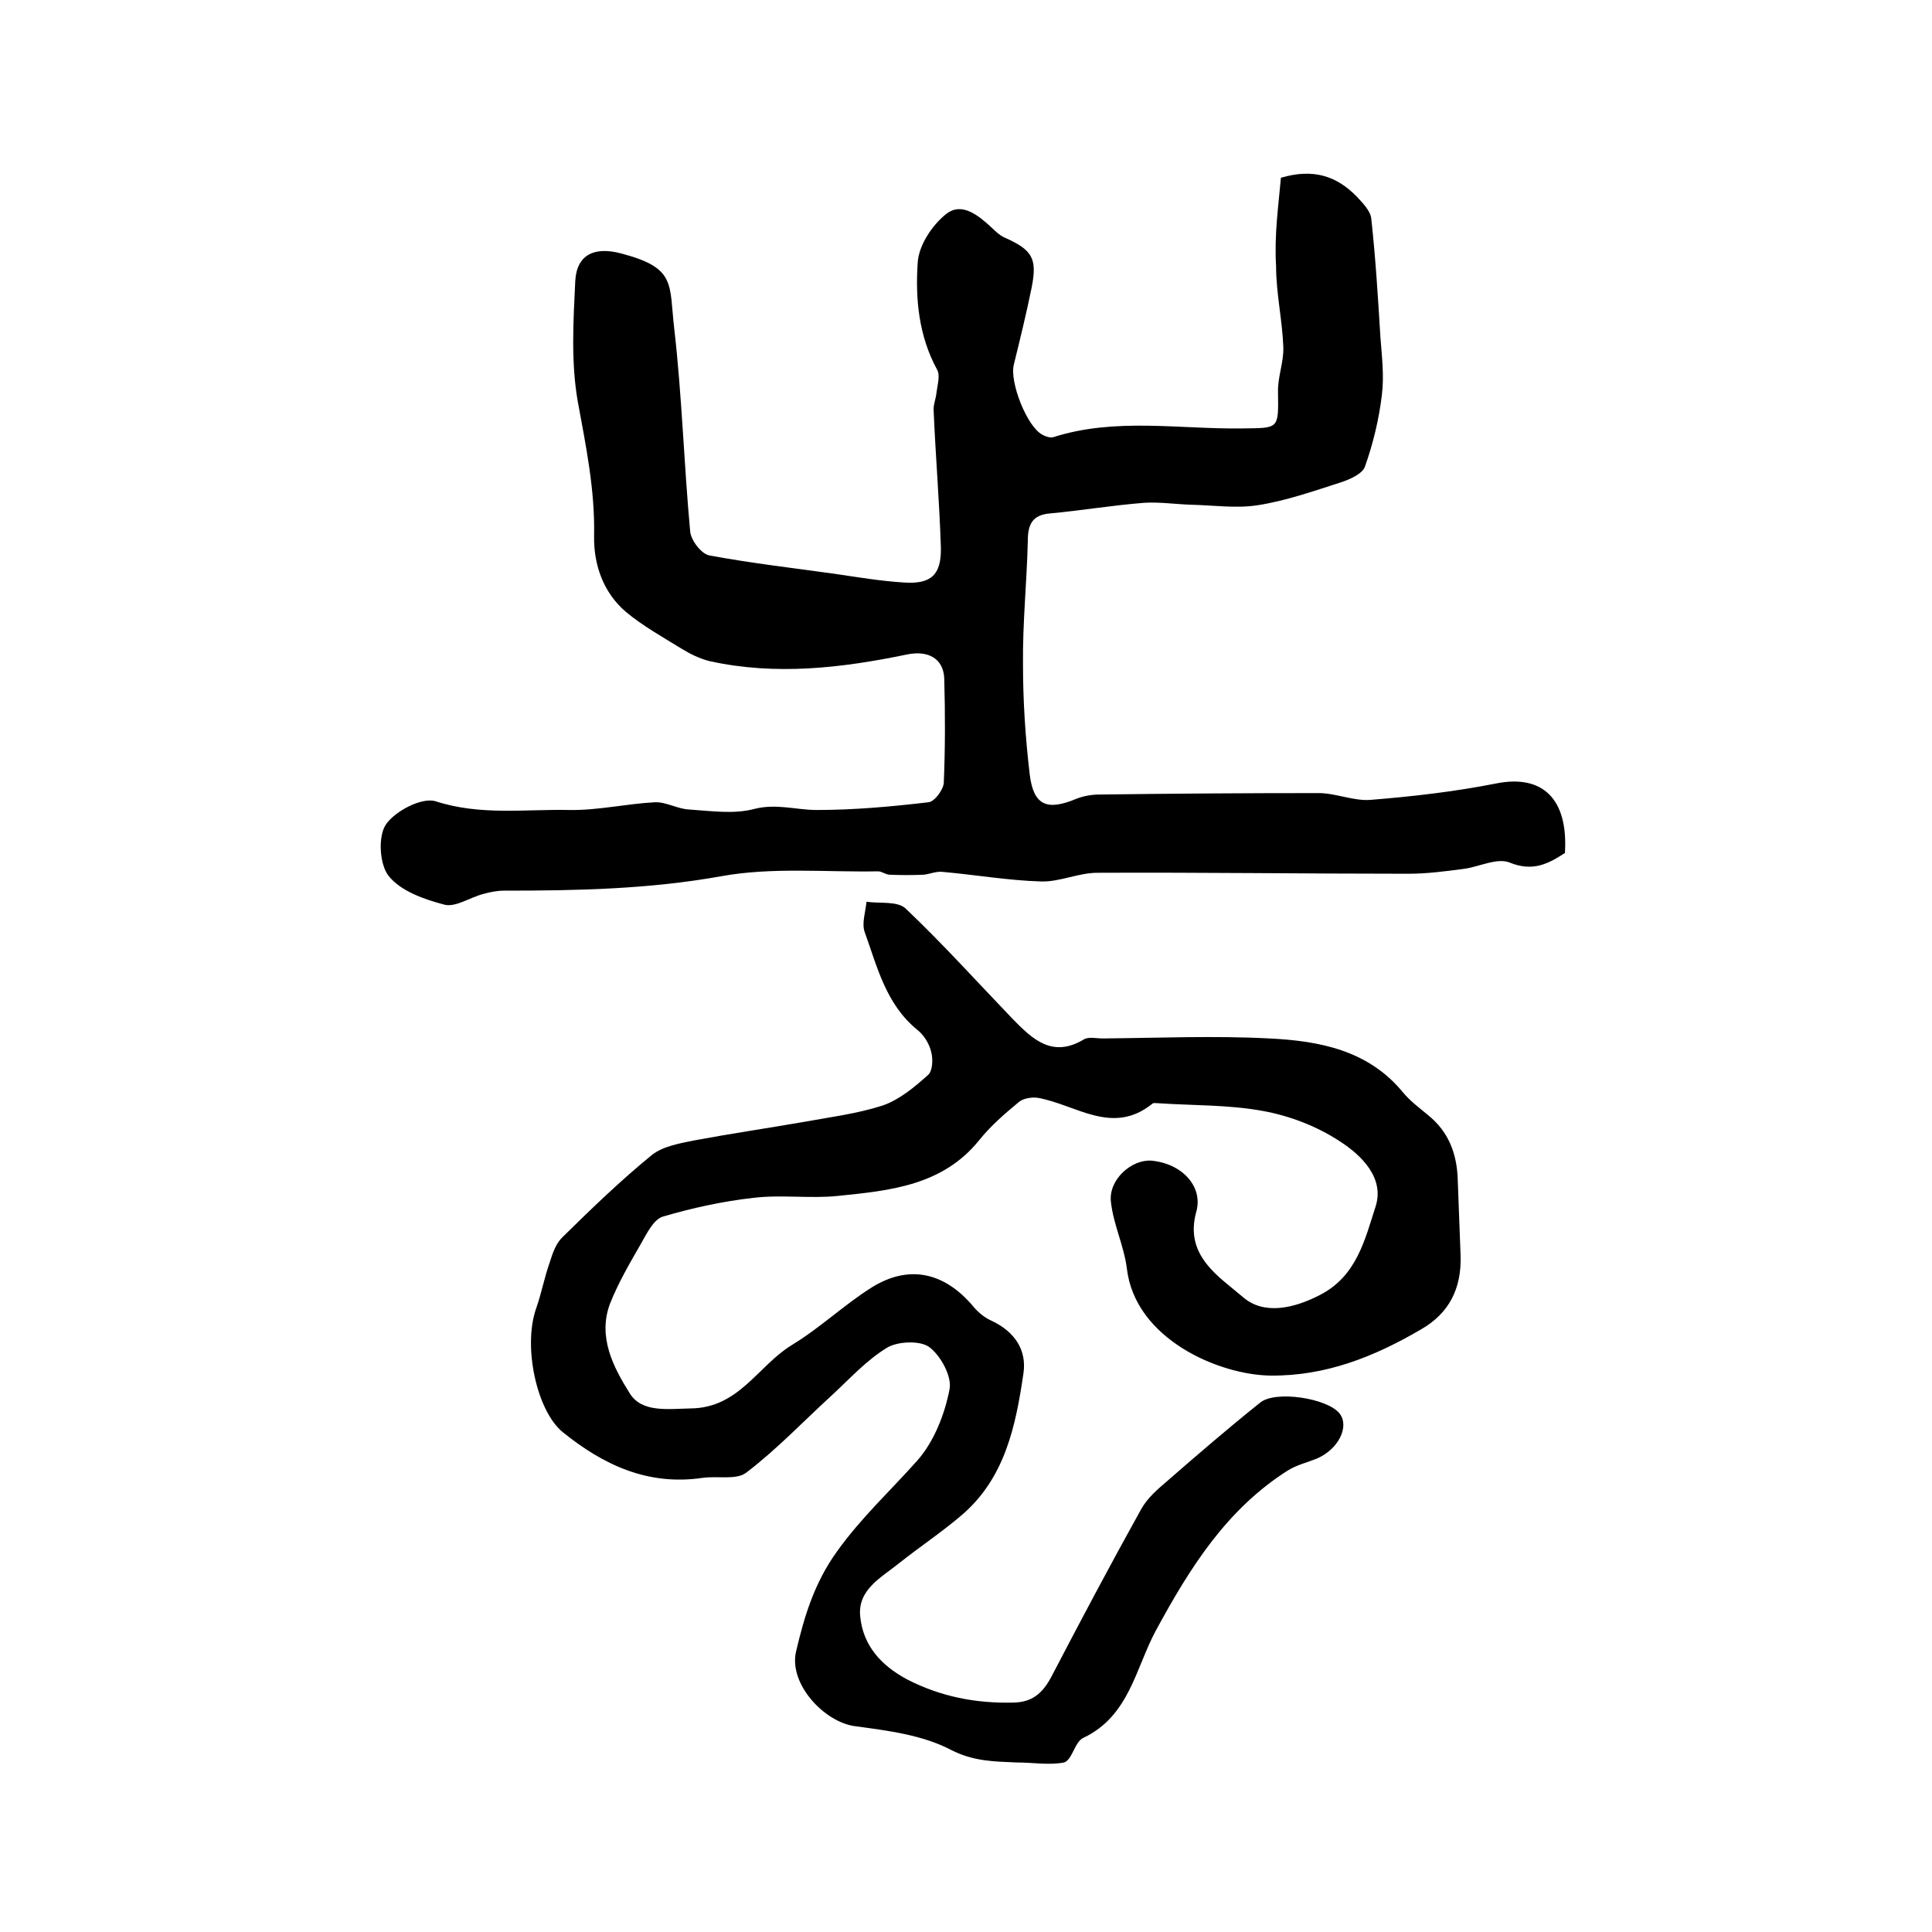
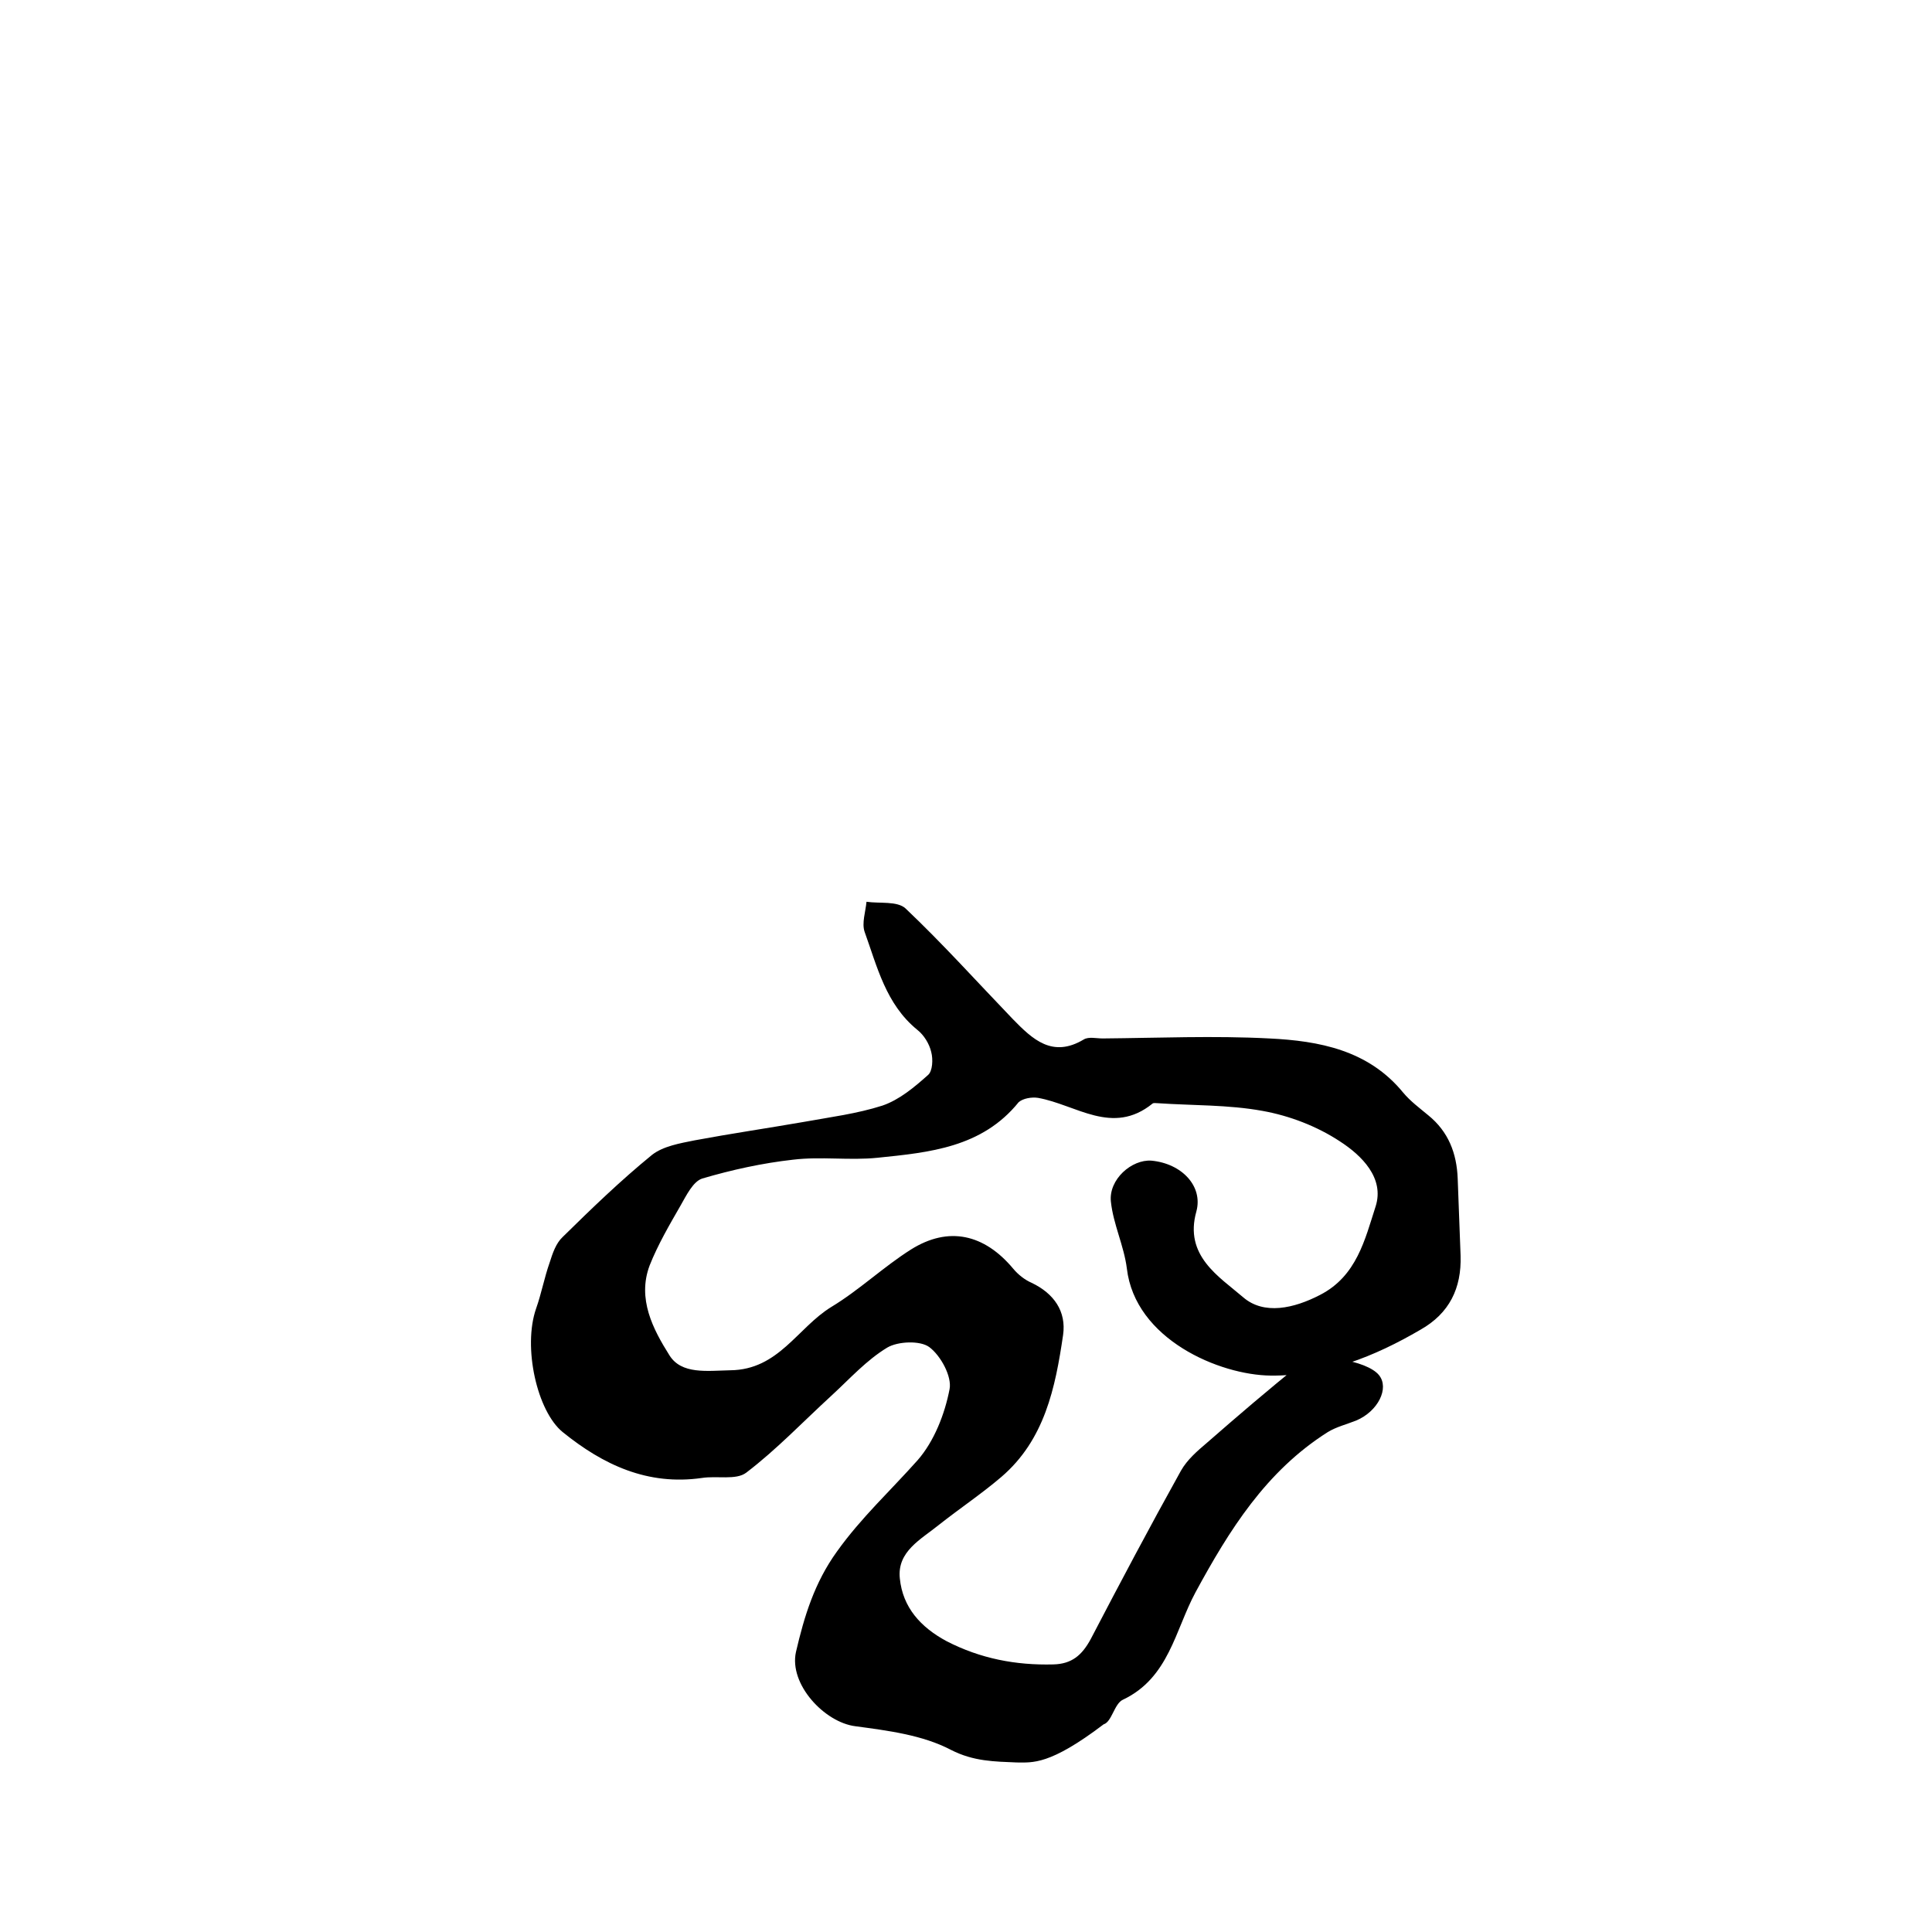
<svg xmlns="http://www.w3.org/2000/svg" version="1.1" id="图层_1" x="0px" y="0px" viewBox="0 0 400 400" style="enable-background:new 0 0 400 400;" xml:space="preserve">
  <style type="text/css">
	.st0{fill:#FFFFFF;}
</style>
  <g>
-     <path d="M265.2,36.8c6.8-2,11.6-0.3,15.7,3.9c1.2,1.3,2.8,2.9,3,4.5c0.9,8.2,1.4,16.4,1.9,24.6c0.3,4,0.8,8,0.3,12   c-0.6,5-1.8,10-3.5,14.8c-0.5,1.5-3.2,2.7-5.1,3.3c-5.6,1.8-11.3,3.8-17.1,4.7c-4.5,0.7-9.2,0-13.8-0.1c-3.2-0.1-6.5-0.6-9.7-0.4   c-6.5,0.5-13,1.6-19.5,2.2c-3.6,0.3-4.6,2.2-4.6,5.6c-0.2,8.6-1.1,17.1-1,25.7c0,7.6,0.5,15.2,1.4,22.8c0.8,6.4,3.6,7.5,9.6,5   c1.5-0.6,3.2-0.9,4.8-0.9c15.1-0.2,30.2-0.3,45.4-0.3c3.6,0,7.3,1.7,10.8,1.4c8.7-0.7,17.4-1.7,26-3.4c9.6-1.9,14.9,3.2,14.2,14.4   c-3.5,2.3-6.7,3.9-11.4,2c-2.6-1.1-6.4,0.9-9.6,1.3c-3.8,0.5-7.6,1-11.4,1c-21.5,0-42.9-0.3-64.4-0.2c-3.9,0-7.8,1.9-11.6,1.8   c-6.9-0.2-13.7-1.4-20.6-2c-1.3-0.1-2.6,0.5-3.8,0.6c-2.3,0.1-4.7,0.1-7,0c-0.8,0-1.6-0.7-2.4-0.7c-10.8,0.2-21.9-0.9-32.4,1   c-15,2.7-29.9,3-45,3c-1.5,0-3,0.3-4.4,0.7c-2.7,0.7-5.7,2.8-8,2.2c-4.2-1.1-9-2.8-11.5-5.9c-1.9-2.3-2.3-8.2-0.6-10.7   c1.9-2.8,7.5-5.7,10.3-4.8c9.3,3,18.5,1.6,27.7,1.8c5.9,0.1,11.8-1.3,17.7-1.6c2.3-0.1,4.7,1.4,7.1,1.5c4.5,0.3,9.2,1,13.4-0.1   c4.6-1.2,8.7,0.2,13,0.2c7.7,0,15.5-0.7,23.1-1.6c1.3-0.1,3.1-2.6,3.2-4c0.3-7.1,0.3-14.3,0.1-21.5c-0.1-4.3-3.4-6-7.7-5.1   c-13.5,2.8-27.1,4.4-40.8,1.4c-2.1-0.5-4.1-1.5-5.9-2.6c-3.9-2.4-8-4.7-11.5-7.6c-4.7-4-6.7-9.8-6.6-15.7c0.2-9.6-1.7-18.7-3.4-28   c-1.4-8.1-0.9-16.5-0.5-24.8c0.3-5.6,4.1-7.2,9.6-5.7c11.4,3,9.8,6.3,10.9,15.6c1.6,13.9,2,28,3.3,42c0.2,1.8,2.3,4.6,4,4.9   c8.6,1.6,17.3,2.6,25.9,3.8c4.8,0.7,9.5,1.5,14.3,1.8c5.7,0.4,7.8-1.6,7.7-7.2c-0.3-9.5-1.1-18.9-1.5-28.4   c-0.1-1.2,0.5-2.5,0.6-3.8c0.2-1.6,0.8-3.5,0.1-4.7c-3.8-7-4.5-14.6-4-22.1c0.2-3.6,3-7.8,5.9-10.1c3.3-2.6,6.8,0.4,9.6,3   c0.7,0.7,1.5,1.4,2.3,1.8c5.9,2.6,7,4.3,5.8,10.4c-1.1,5.4-2.4,10.7-3.7,16c-0.9,3.6,2.7,12.8,5.9,14.5c0.7,0.4,1.7,0.7,2.3,0.5   c12.9-4.1,26.1-1.6,39.2-1.8c7.5-0.1,7.4,0.2,7.3-7.5c-0.1-3.1,1.2-6.2,1.1-9.3c-0.2-5.6-1.5-11.2-1.5-16.8   C263.8,48.7,264.7,42.5,265.2,36.8z" />
-     <path d="M210.5,364.9c-4.6-0.2-8.9-0.2-13.6-2.6c-5.9-3.1-13.1-4-19.8-4.9c-6.4-0.8-13.8-8.7-12.3-15.4c1.7-7.3,3.8-14.3,8.5-20.8   c5-7,11.1-12.6,16.7-18.9c3.4-3.9,5.6-9.5,6.6-14.7c0.5-2.6-1.8-6.9-4.2-8.7c-1.9-1.4-6.5-1.2-8.7,0.1c-4.3,2.6-7.7,6.4-11.5,9.9   c-5.9,5.4-11.4,11.2-17.7,16c-2.1,1.6-6.1,0.6-9.2,1.1c-11.2,1.6-20.4-2.7-28.8-9.5c-5.3-4.3-8.3-17.6-5.5-25.6   c1.1-3.1,1.7-6.4,2.8-9.5c0.6-1.9,1.3-4,2.7-5.3c6-5.9,12-11.7,18.5-17c2.3-1.8,5.8-2.4,8.8-3c7.5-1.4,15-2.5,22.5-3.8   c5.5-1,11.1-1.7,16.4-3.4c3.5-1.2,6.6-3.8,9.4-6.3c1-0.8,1.1-3.3,0.7-4.8c-0.4-1.7-1.5-3.5-2.9-4.6c-6.5-5.3-8.3-13.1-10.9-20.3   c-0.6-1.8,0.2-4.1,0.4-6.2c2.7,0.4,6.4-0.2,8.1,1.4c7.7,7.3,14.8,15.2,22.2,22.9c4.1,4.2,8.2,8.1,14.7,4.2c1-0.6,2.6-0.2,3.9-0.2   c11.5-0.1,23-0.6,34.5,0c10.3,0.5,20.5,2.4,27.7,11.2c1.5,1.8,3.4,3.2,5.2,4.7c4.2,3.4,5.9,7.9,6.1,13.1c0.2,5.3,0.4,10.6,0.6,16   c0.2,6.7-2.3,11.9-8.3,15.3c-9.6,5.6-19.6,9.6-31,9.5c-10.6-0.1-28.1-7.5-29.8-22.2c-0.6-4.7-2.8-9.1-3.3-13.8   c-0.5-4.6,4.3-8.8,8.4-8.5c6.3,0.6,10.7,5.3,9.3,10.5c-2.6,9.2,4.7,13.5,9.7,17.8c4.3,3.7,10.5,2.3,15.9-0.5   c7.6-3.9,9.3-11.5,11.5-18.3c1.9-5.9-2.9-10.6-7.4-13.5c-4.7-3.1-10.4-5.3-16-6.3c-7.1-1.3-14.5-1.1-21.8-1.6c-0.3,0-0.8-0.1-1,0.1   c-8.3,6.7-15.8,0.2-23.7-1.2c-1.3-0.2-3.1,0.1-4,0.9c-2.9,2.4-5.8,4.9-8.2,7.9c-7.6,9.4-18.5,10.4-29.2,11.5   c-5.8,0.6-11.7-0.3-17.5,0.4c-6.3,0.7-12.7,2.1-18.8,3.9c-1.9,0.6-3.3,3.5-4.5,5.6c-2.3,4-4.7,8.1-6.4,12.4   c-2.6,6.9,0.7,13.2,4.1,18.6c2.5,4,7.8,3.2,12.6,3.1c10-0.1,13.9-8.8,20.9-13.1c5.8-3.5,10.8-8.3,16.5-11.9   c7.8-4.9,15.2-3.2,21.2,4c1,1.2,2.4,2.3,3.8,2.9c4.6,2.2,7.2,5.9,6.5,10.8c-1.6,10.9-3.8,21.7-12.8,29.4c-4.1,3.5-8.6,6.5-12.9,9.9   c-3.7,3-8.7,5.5-8.1,11.1c0.6,6,4.3,10.1,9.7,13c7,3.6,14.3,5,22.1,4.8c3.8-0.1,5.9-1.9,7.7-5.2c6.1-11.7,12.3-23.4,18.7-34.9   c1.3-2.3,3.4-4.1,5.4-5.8c6.3-5.5,12.7-11,19.2-16.2c3.2-2.6,13.9-0.9,16.4,2.2c2.2,2.7-0.2,7.5-4.7,9.4c-2,0.8-4.1,1.3-5.9,2.4   c-12.8,8.1-20.4,20.3-27.4,33.2c-4.2,7.8-5.5,17.7-15,22.2c-1.8,0.8-2.3,4.6-4,5.1C217.3,365.5,213.8,364.9,210.5,364.9z" />
+     <path d="M210.5,364.9c-4.6-0.2-8.9-0.2-13.6-2.6c-5.9-3.1-13.1-4-19.8-4.9c-6.4-0.8-13.8-8.7-12.3-15.4c1.7-7.3,3.8-14.3,8.5-20.8   c5-7,11.1-12.6,16.7-18.9c3.4-3.9,5.6-9.5,6.6-14.7c0.5-2.6-1.8-6.9-4.2-8.7c-1.9-1.4-6.5-1.2-8.7,0.1c-4.3,2.6-7.7,6.4-11.5,9.9   c-5.9,5.4-11.4,11.2-17.7,16c-2.1,1.6-6.1,0.6-9.2,1.1c-11.2,1.6-20.4-2.7-28.8-9.5c-5.3-4.3-8.3-17.6-5.5-25.6   c1.1-3.1,1.7-6.4,2.8-9.5c0.6-1.9,1.3-4,2.7-5.3c6-5.9,12-11.7,18.5-17c2.3-1.8,5.8-2.4,8.8-3c7.5-1.4,15-2.5,22.5-3.8   c5.5-1,11.1-1.7,16.4-3.4c3.5-1.2,6.6-3.8,9.4-6.3c1-0.8,1.1-3.3,0.7-4.8c-0.4-1.7-1.5-3.5-2.9-4.6c-6.5-5.3-8.3-13.1-10.9-20.3   c-0.6-1.8,0.2-4.1,0.4-6.2c2.7,0.4,6.4-0.2,8.1,1.4c7.7,7.3,14.8,15.2,22.2,22.9c4.1,4.2,8.2,8.1,14.7,4.2c1-0.6,2.6-0.2,3.9-0.2   c11.5-0.1,23-0.6,34.5,0c10.3,0.5,20.5,2.4,27.7,11.2c1.5,1.8,3.4,3.2,5.2,4.7c4.2,3.4,5.9,7.9,6.1,13.1c0.2,5.3,0.4,10.6,0.6,16   c0.2,6.7-2.3,11.9-8.3,15.3c-9.6,5.6-19.6,9.6-31,9.5c-10.6-0.1-28.1-7.5-29.8-22.2c-0.6-4.7-2.8-9.1-3.3-13.8   c-0.5-4.6,4.3-8.8,8.4-8.5c6.3,0.6,10.7,5.3,9.3,10.5c-2.6,9.2,4.7,13.5,9.7,17.8c4.3,3.7,10.5,2.3,15.9-0.5   c7.6-3.9,9.3-11.5,11.5-18.3c1.9-5.9-2.9-10.6-7.4-13.5c-4.7-3.1-10.4-5.3-16-6.3c-7.1-1.3-14.5-1.1-21.8-1.6c-0.3,0-0.8-0.1-1,0.1   c-8.3,6.7-15.8,0.2-23.7-1.2c-1.3-0.2-3.1,0.1-4,0.9c-7.6,9.4-18.5,10.4-29.2,11.5   c-5.8,0.6-11.7-0.3-17.5,0.4c-6.3,0.7-12.7,2.1-18.8,3.9c-1.9,0.6-3.3,3.5-4.5,5.6c-2.3,4-4.7,8.1-6.4,12.4   c-2.6,6.9,0.7,13.2,4.1,18.6c2.5,4,7.8,3.2,12.6,3.1c10-0.1,13.9-8.8,20.9-13.1c5.8-3.5,10.8-8.3,16.5-11.9   c7.8-4.9,15.2-3.2,21.2,4c1,1.2,2.4,2.3,3.8,2.9c4.6,2.2,7.2,5.9,6.5,10.8c-1.6,10.9-3.8,21.7-12.8,29.4c-4.1,3.5-8.6,6.5-12.9,9.9   c-3.7,3-8.7,5.5-8.1,11.1c0.6,6,4.3,10.1,9.7,13c7,3.6,14.3,5,22.1,4.8c3.8-0.1,5.9-1.9,7.7-5.2c6.1-11.7,12.3-23.4,18.7-34.9   c1.3-2.3,3.4-4.1,5.4-5.8c6.3-5.5,12.7-11,19.2-16.2c3.2-2.6,13.9-0.9,16.4,2.2c2.2,2.7-0.2,7.5-4.7,9.4c-2,0.8-4.1,1.3-5.9,2.4   c-12.8,8.1-20.4,20.3-27.4,33.2c-4.2,7.8-5.5,17.7-15,22.2c-1.8,0.8-2.3,4.6-4,5.1C217.3,365.5,213.8,364.9,210.5,364.9z" />
  </g>
</svg>